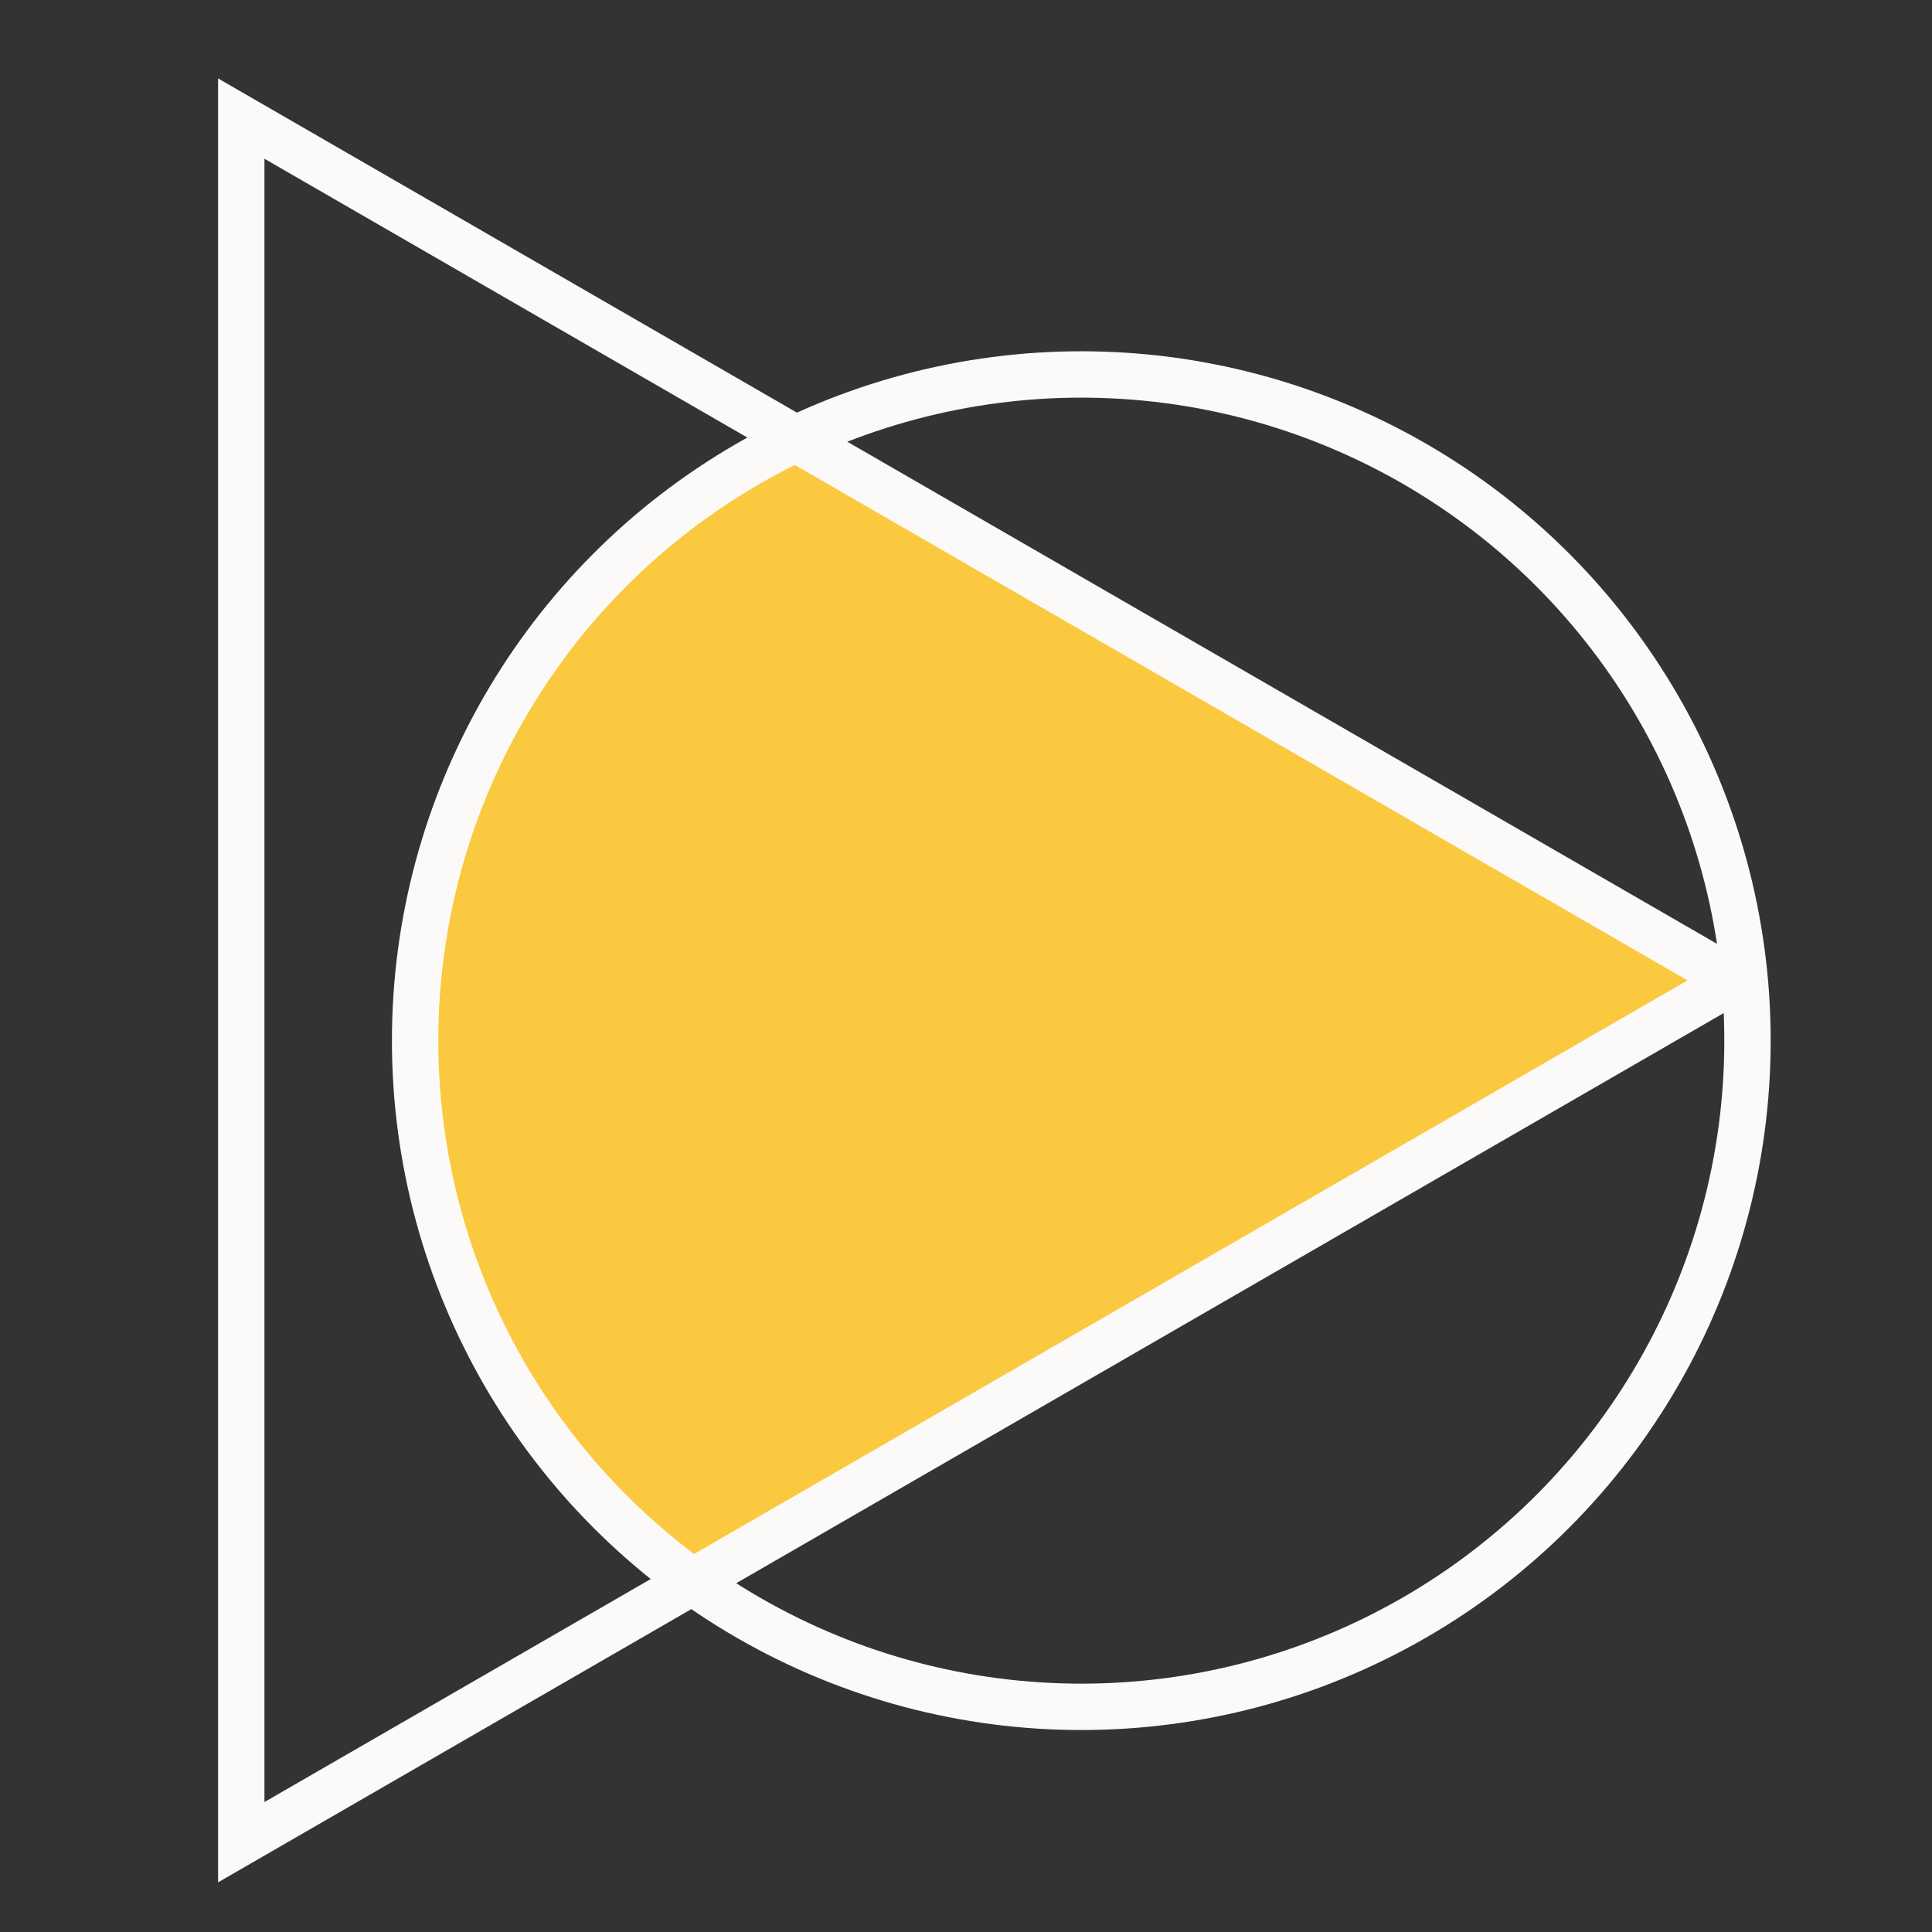
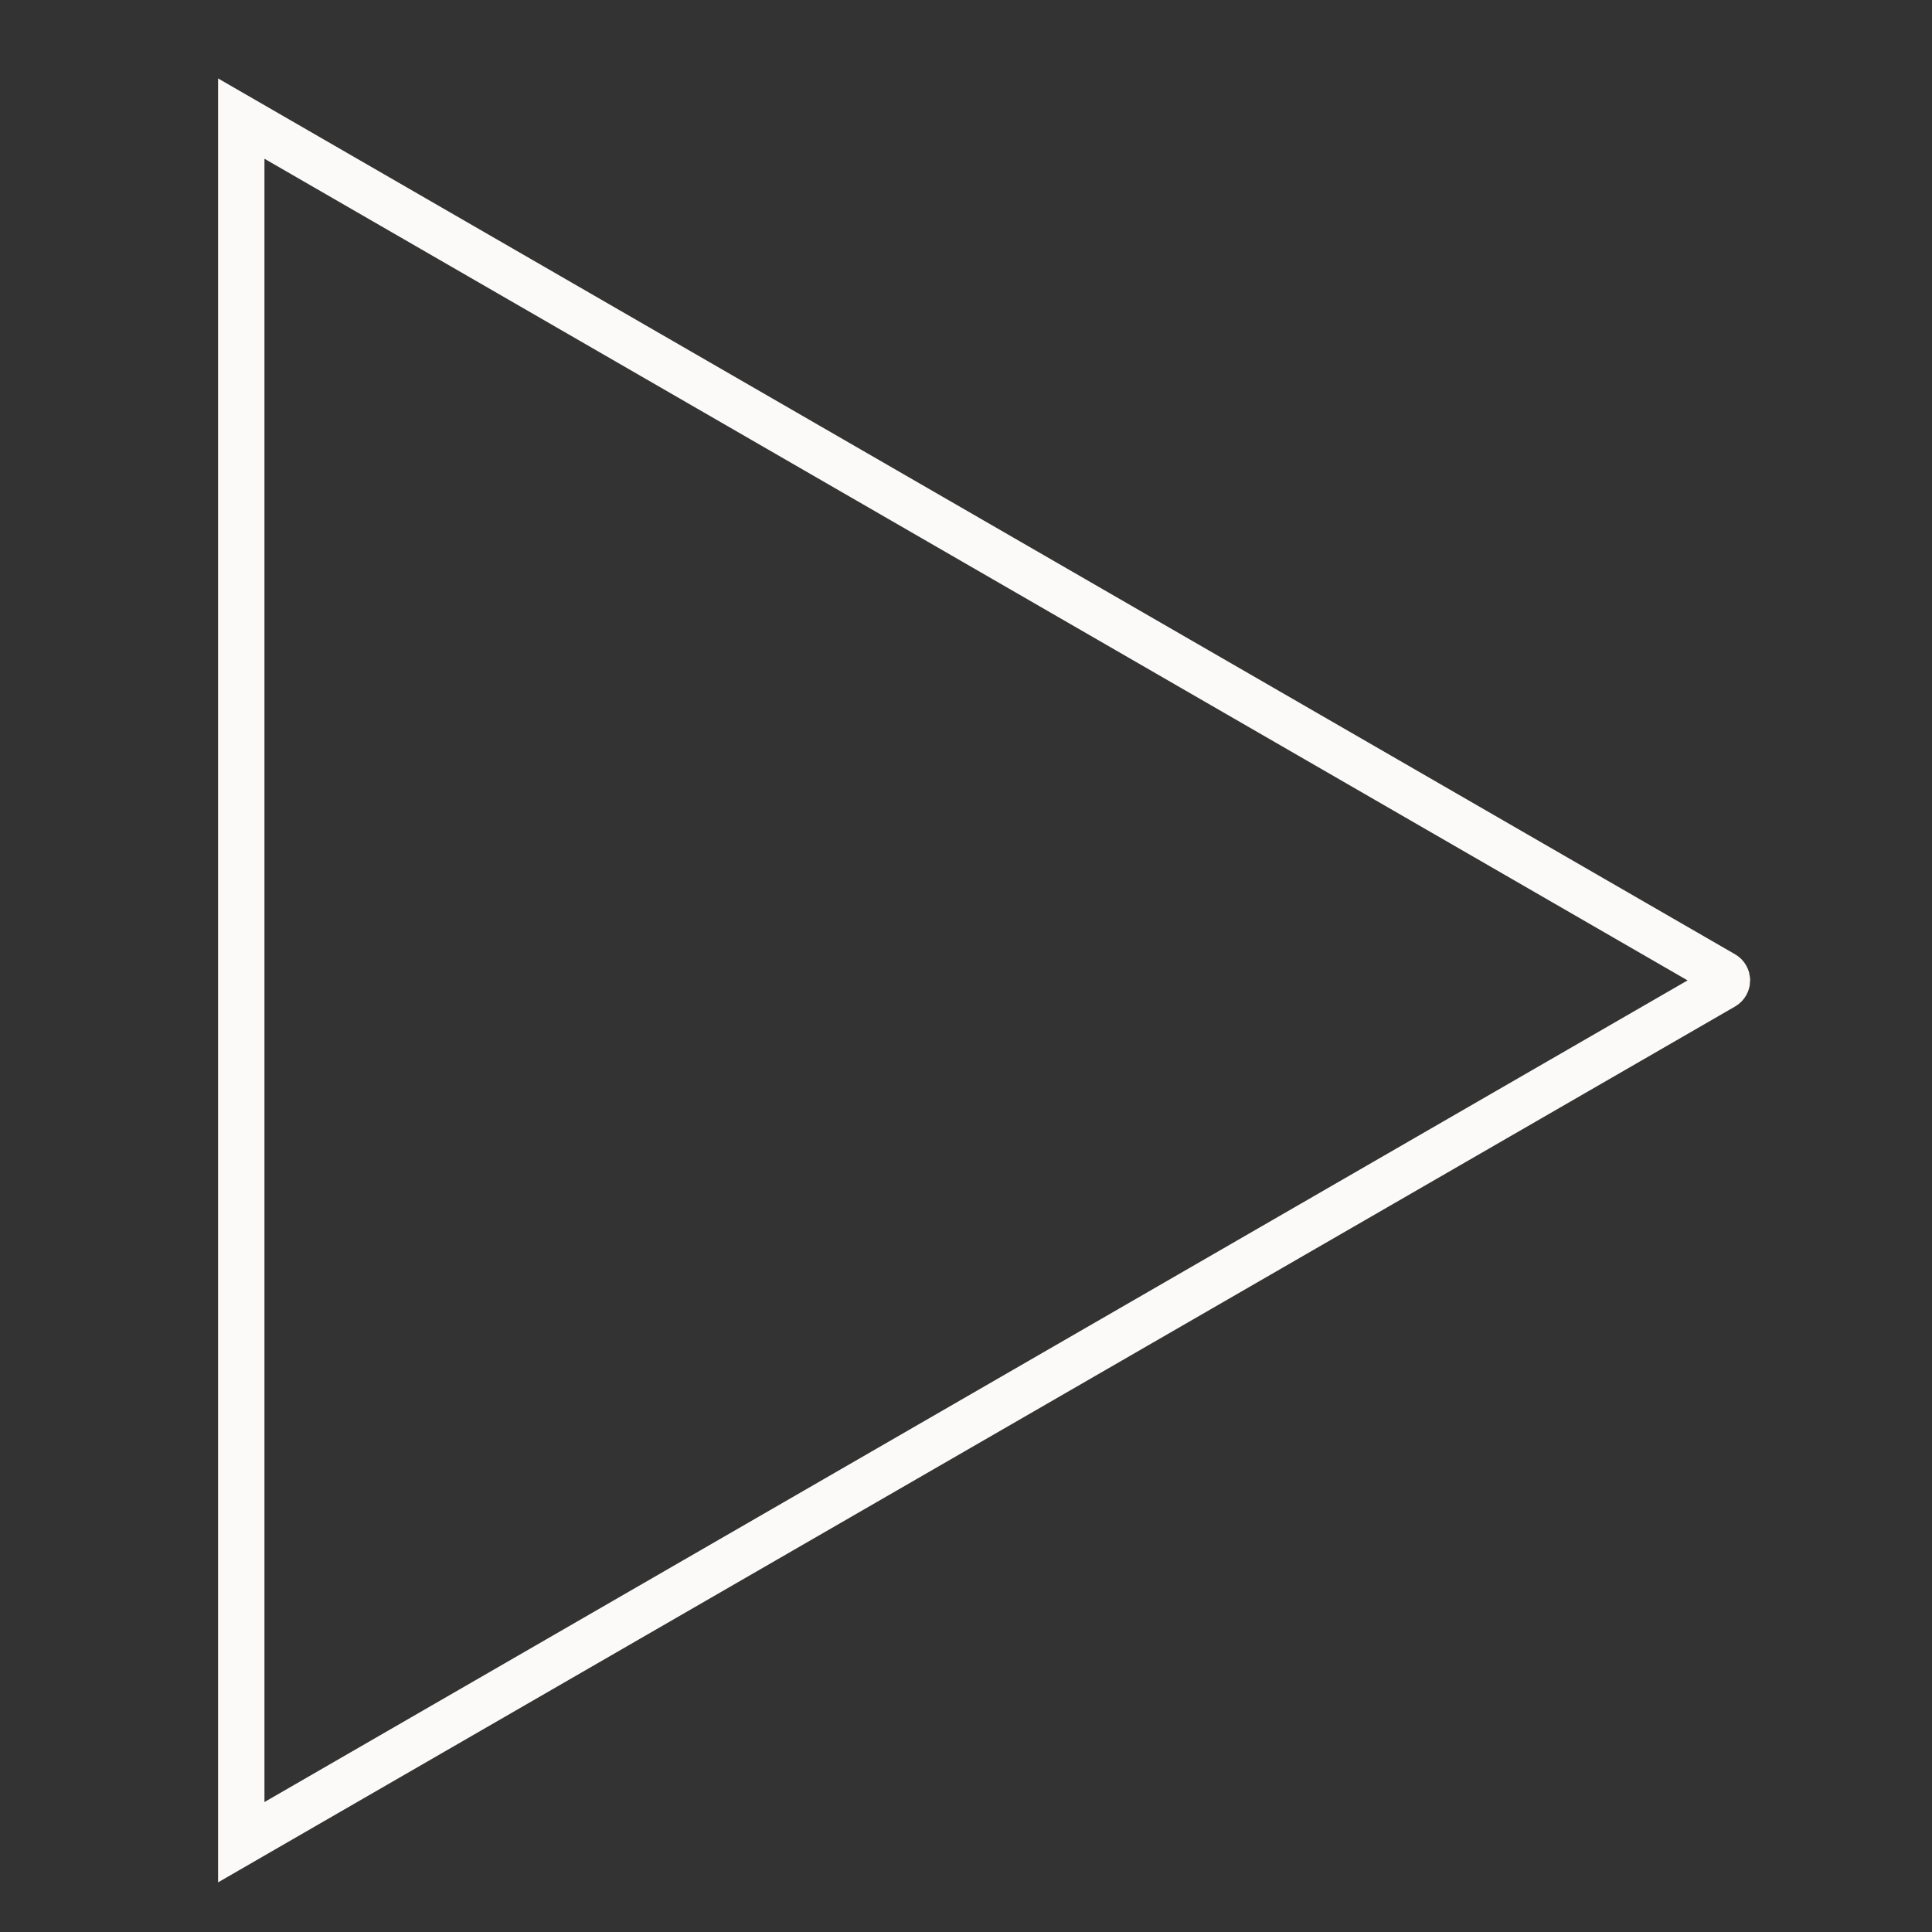
<svg xmlns="http://www.w3.org/2000/svg" id="uuid-af80dd8b-fce5-4032-a7eb-d4463fdf4f3d" data-name="Layer 31" viewBox="0 0 500 500">
  <rect x="0" y="0" width="500" height="500" fill="#333333" stroke="none" />
  <defs>
    <style> .uuid-a2cc3acb-fa7e-4202-acee-8a5859276d64 { fill: none; stroke: #fcfaf9; stroke-miterlimit: 10; stroke-width: 12px; } .uuid-a7848a85-0af8-4017-9c56-c9c360de614a { fill: #fbc940; } </style>
  </defs>
-   <path class="uuid-a7848a85-0af8-4017-9c56-c9c360de614a" d="M110.1,269.32c0-67.56,38.83-122.57,94.77-152.37l234.79,136.96-261.09,151.03c-40.2-30.42-68.48-78.95-68.48-135.62Z" />
  <path class="uuid-a2cc3acb-fa7e-4202-acee-8a5859276d64" d="M62.44,30.69v446.07l383.59-221.47c1.21-.7,1.21-2.44,0-3.13L62.44,30.69Z" />
-   <circle class="uuid-a2cc3acb-fa7e-4202-acee-8a5859276d64" cx="279.84" cy="269.32" r="172.41" />
</svg>